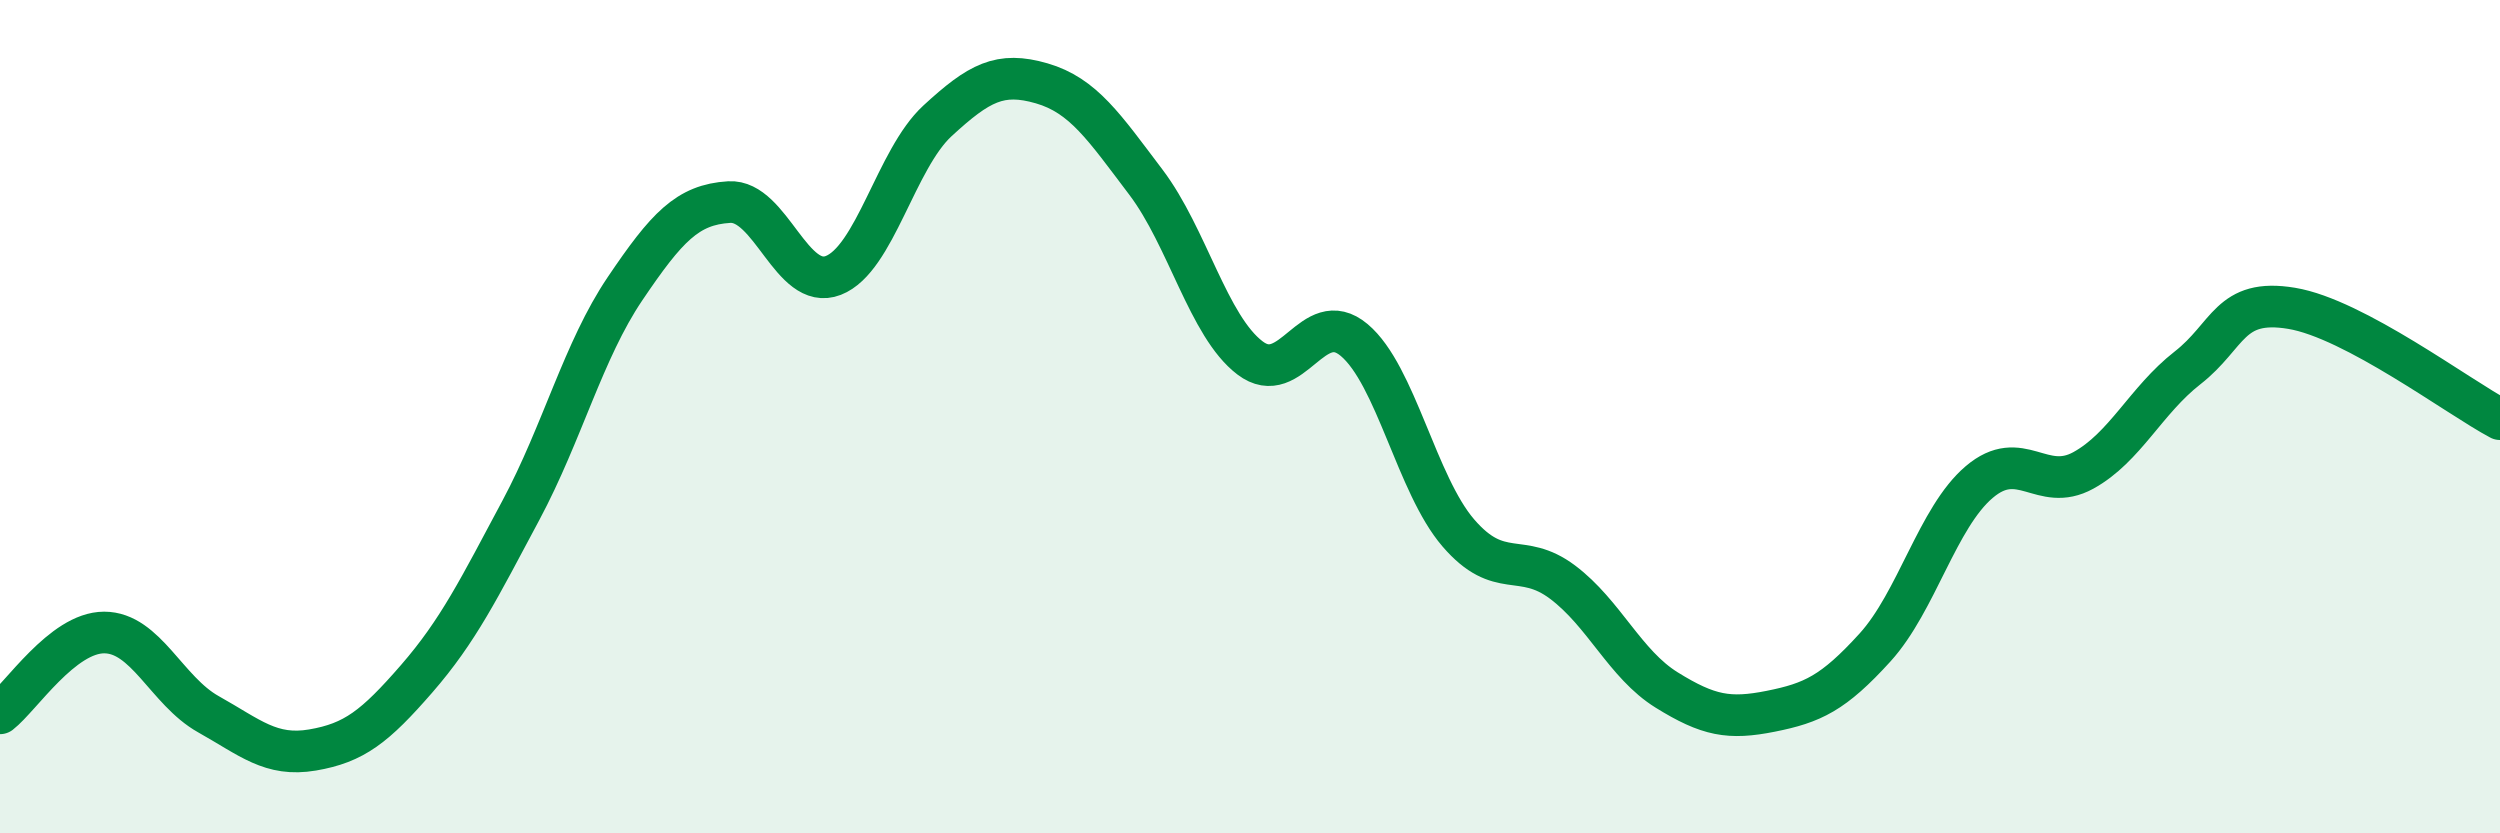
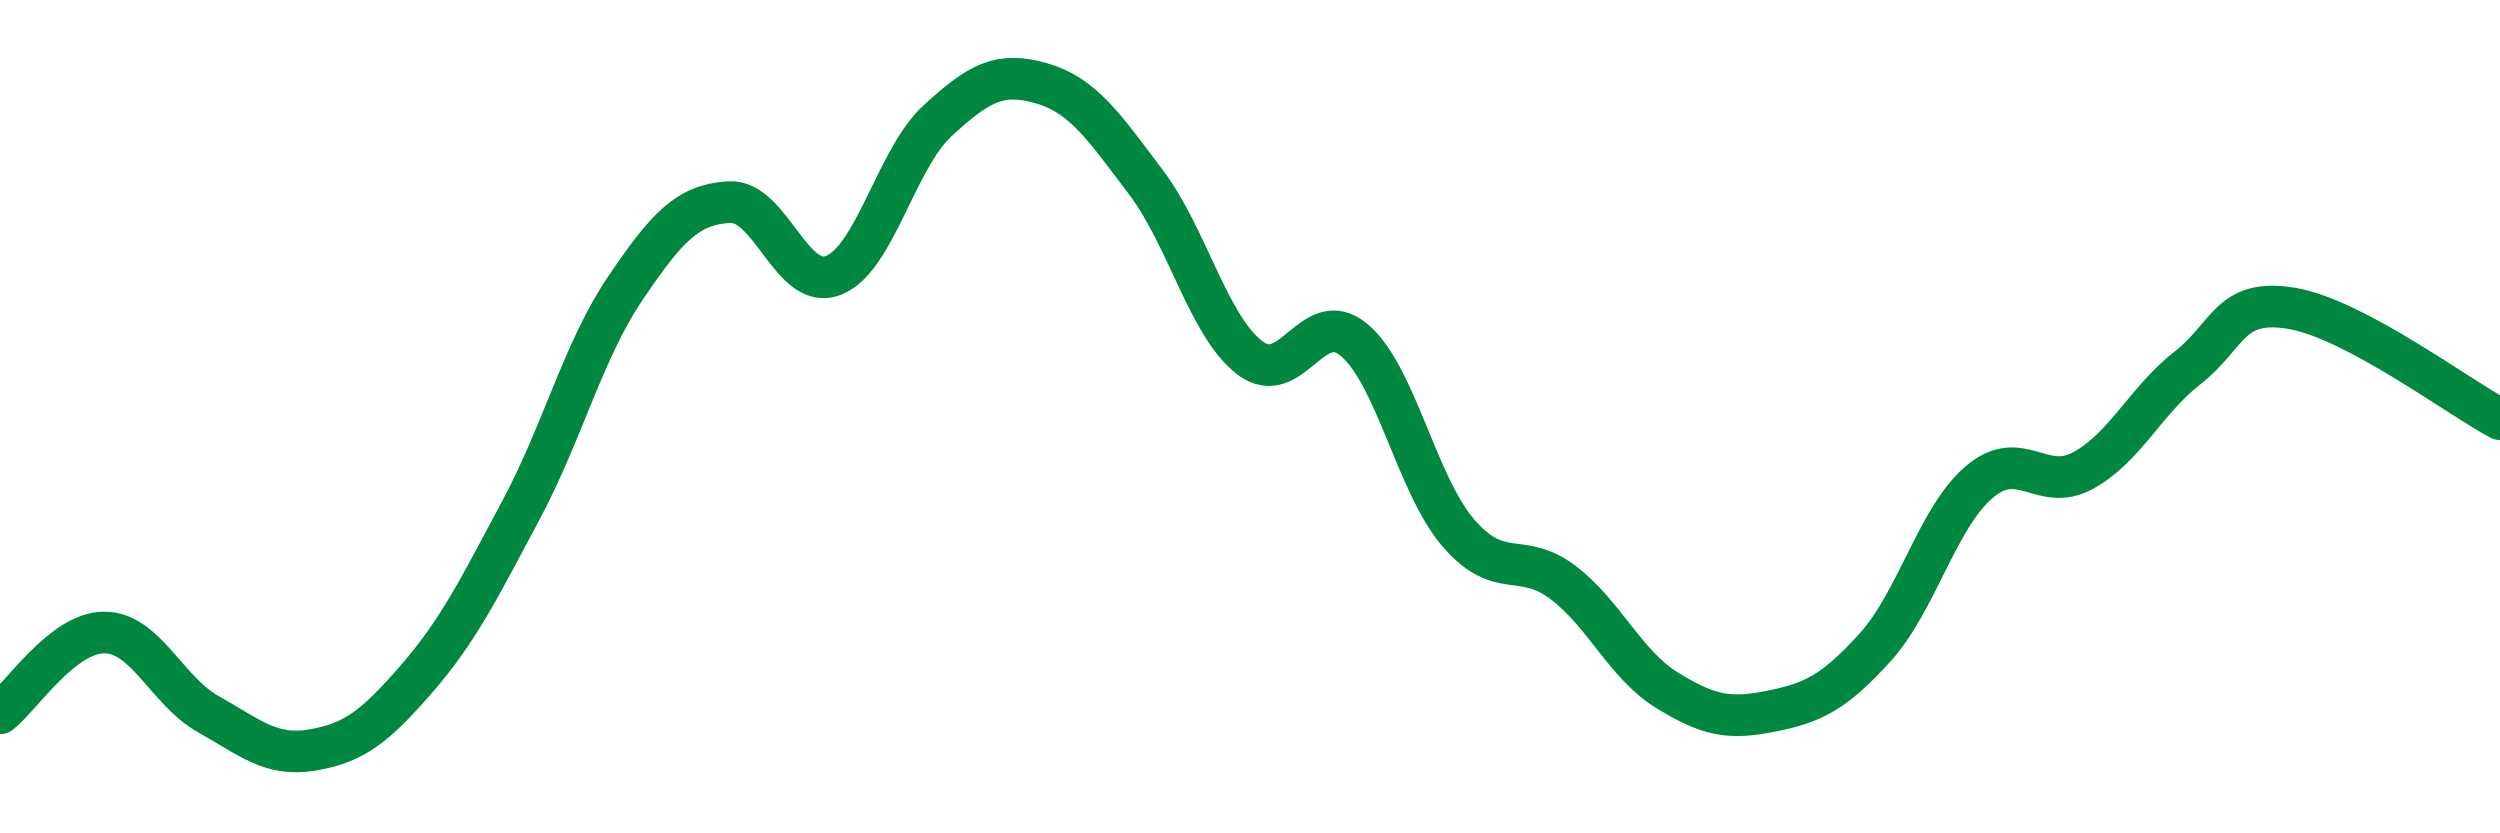
<svg xmlns="http://www.w3.org/2000/svg" width="60" height="20" viewBox="0 0 60 20">
-   <path d="M 0,17.12 C 0.5,16.73 1.5,15.18 2.5,15.18 C 3.5,15.18 4,16.58 5,17.14 C 6,17.7 6.5,18.17 7.5,18 C 8.5,17.83 9,17.44 10,16.29 C 11,15.14 11.5,14.12 12.5,12.25 C 13.5,10.38 14,8.41 15,6.93 C 16,5.45 16.5,4.91 17.5,4.85 C 18.5,4.79 19,7 20,6.61 C 21,6.22 21.5,3.82 22.5,2.9 C 23.5,1.98 24,1.71 25,2 C 26,2.29 26.5,3.05 27.5,4.37 C 28.5,5.69 29,7.83 30,8.59 C 31,9.35 31.5,7.32 32.5,8.16 C 33.5,9 34,11.63 35,12.79 C 36,13.95 36.5,13.22 37.5,13.97 C 38.5,14.72 39,15.94 40,16.56 C 41,17.18 41.5,17.27 42.5,17.07 C 43.5,16.87 44,16.64 45,15.54 C 46,14.44 46.5,12.42 47.5,11.57 C 48.5,10.72 49,11.84 50,11.29 C 51,10.74 51.5,9.61 52.5,8.83 C 53.5,8.05 53.5,7.15 55,7.4 C 56.5,7.65 59,9.53 60,10.06L60 20L0 20Z" fill="#008740" opacity="0.1" stroke-linecap="round" stroke-linejoin="round" />
  <path d="M 0,17.12 C 0.5,16.73 1.5,15.18 2.5,15.18 C 3.5,15.18 4,16.58 5,17.14 C 6,17.7 6.5,18.17 7.5,18 C 8.5,17.83 9,17.44 10,16.29 C 11,15.14 11.5,14.12 12.5,12.25 C 13.5,10.38 14,8.41 15,6.93 C 16,5.45 16.5,4.91 17.5,4.85 C 18.5,4.79 19,7 20,6.61 C 21,6.22 21.5,3.82 22.5,2.9 C 23.5,1.98 24,1.71 25,2 C 26,2.29 26.5,3.05 27.5,4.37 C 28.5,5.69 29,7.83 30,8.59 C 31,9.35 31.5,7.32 32.5,8.16 C 33.5,9 34,11.63 35,12.79 C 36,13.95 36.5,13.22 37.5,13.97 C 38.5,14.72 39,15.94 40,16.56 C 41,17.18 41.5,17.27 42.5,17.07 C 43.5,16.87 44,16.64 45,15.54 C 46,14.44 46.5,12.42 47.5,11.57 C 48.5,10.72 49,11.84 50,11.29 C 51,10.74 51.5,9.61 52.5,8.83 C 53.5,8.05 53.5,7.15 55,7.4 C 56.5,7.65 59,9.53 60,10.06" stroke="#008740" stroke-width="1" fill="none" stroke-linecap="round" stroke-linejoin="round" />
</svg>